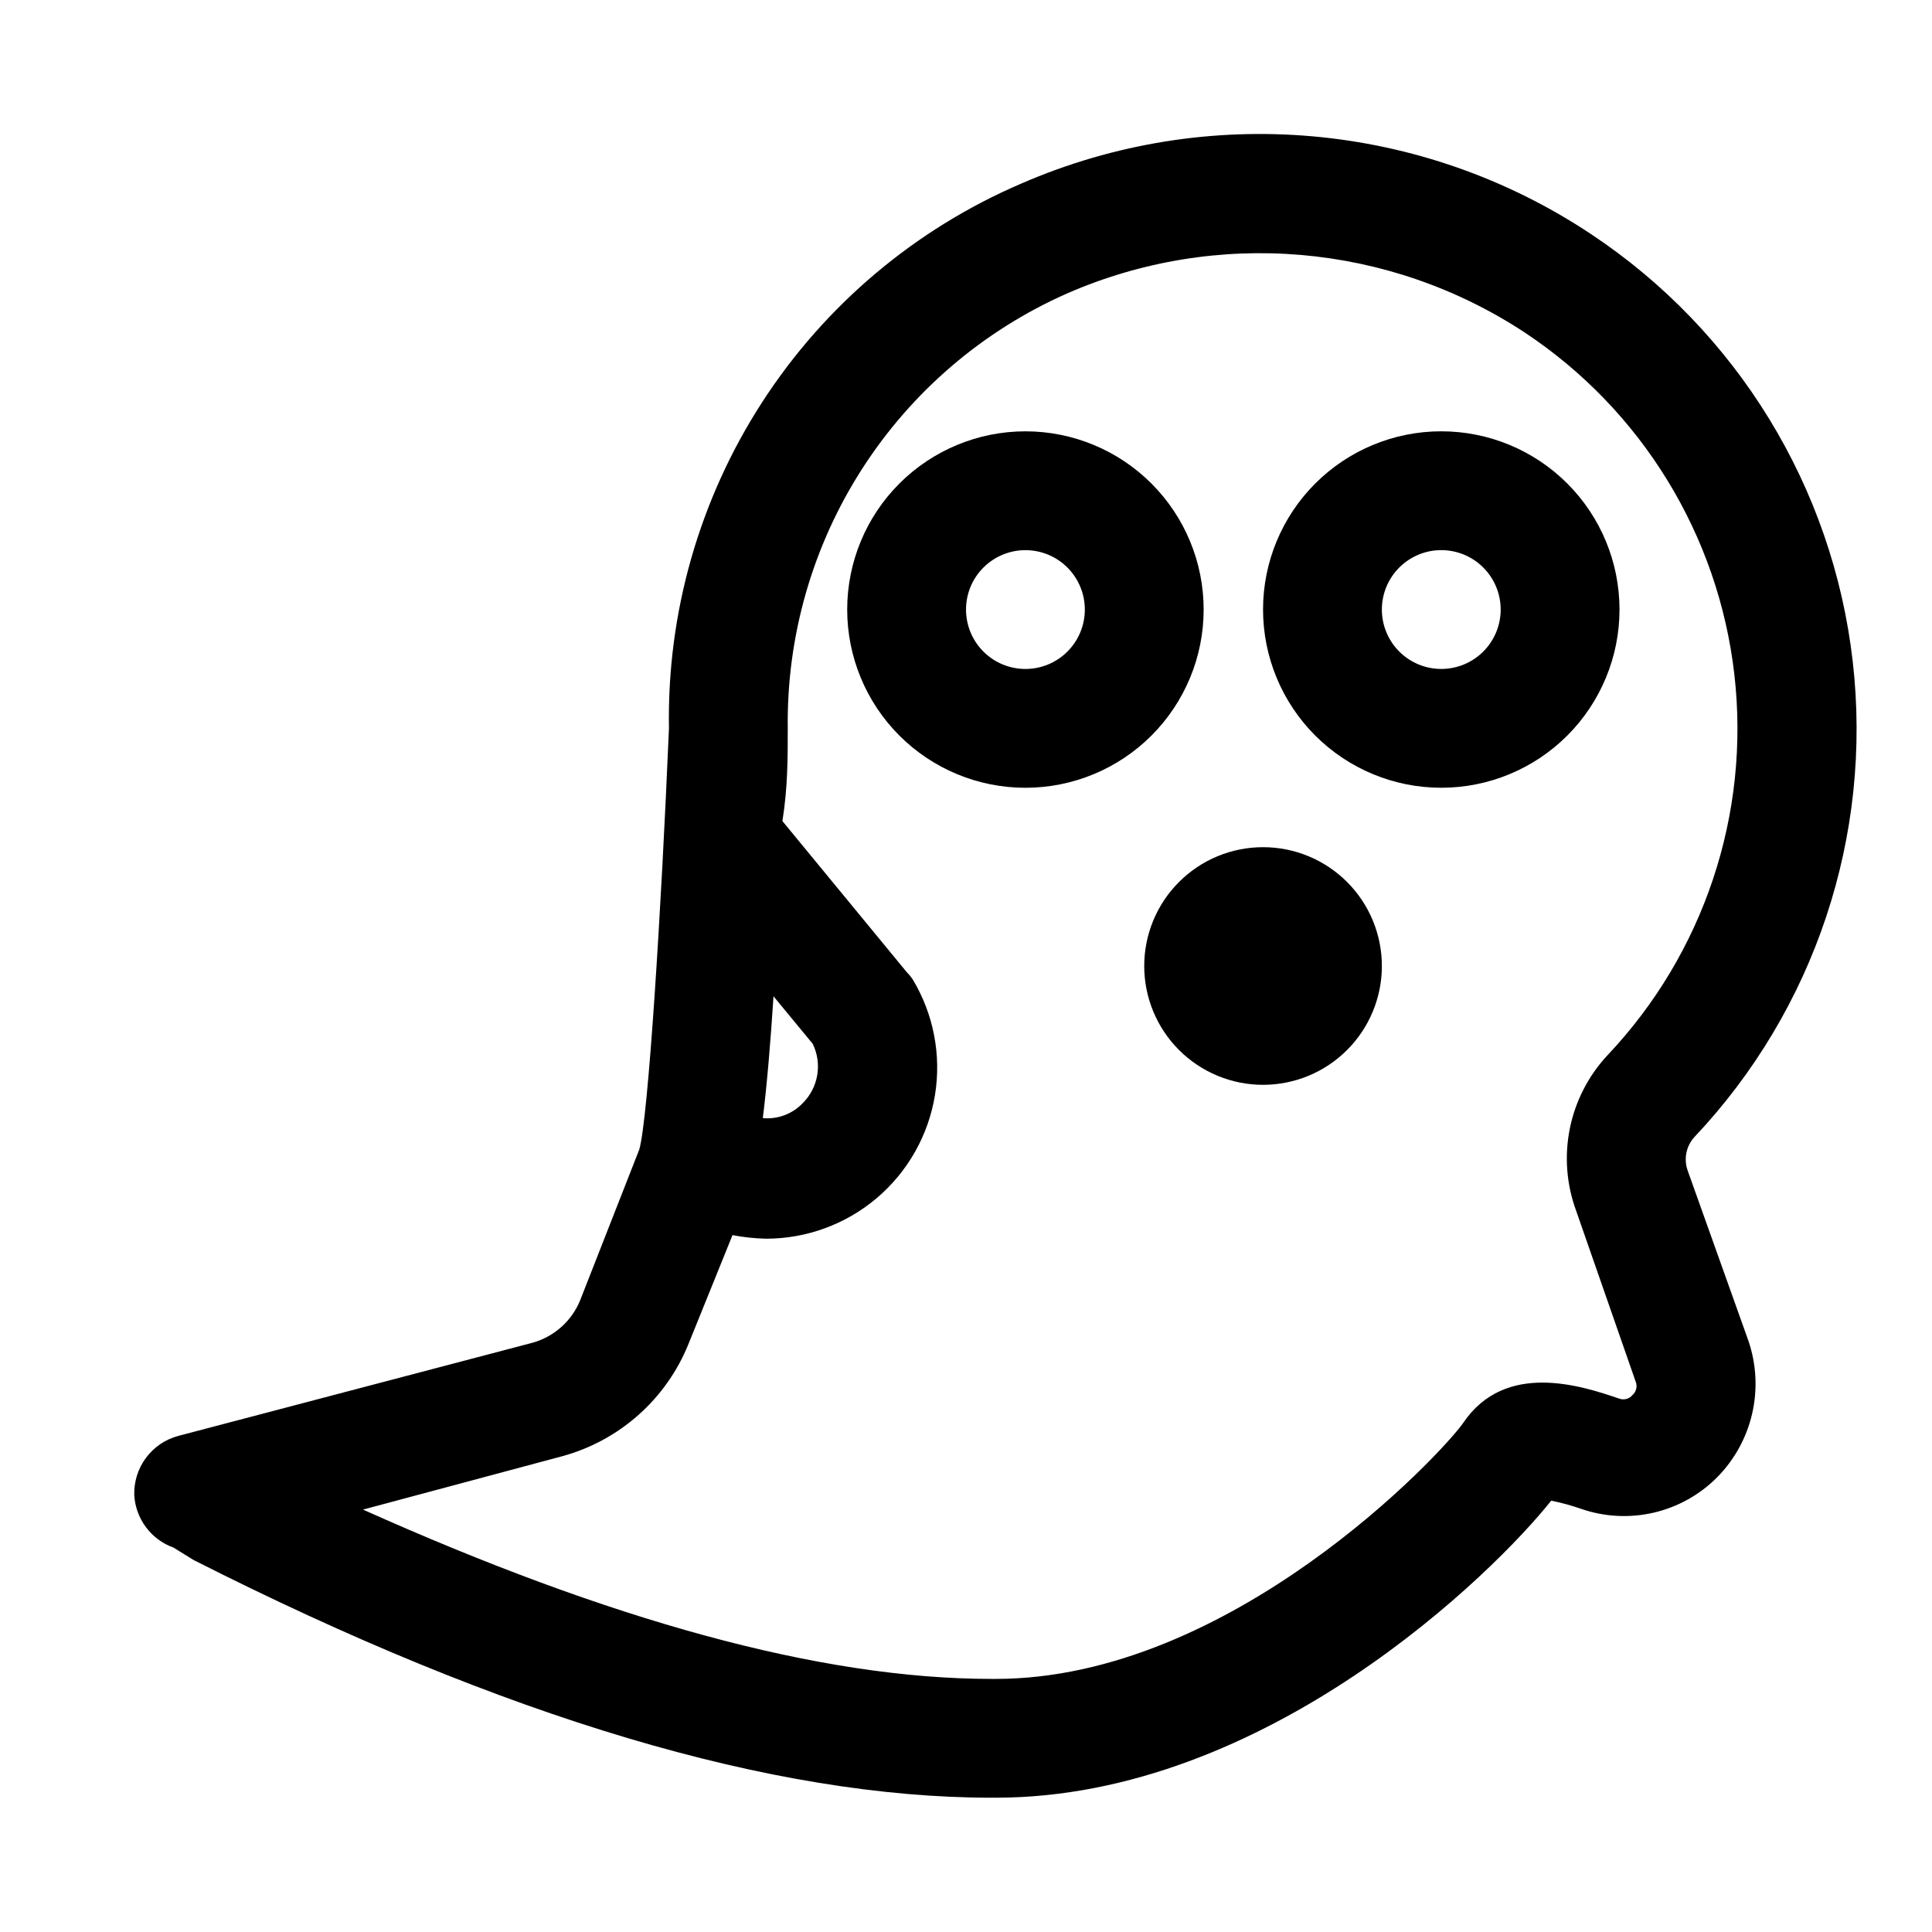
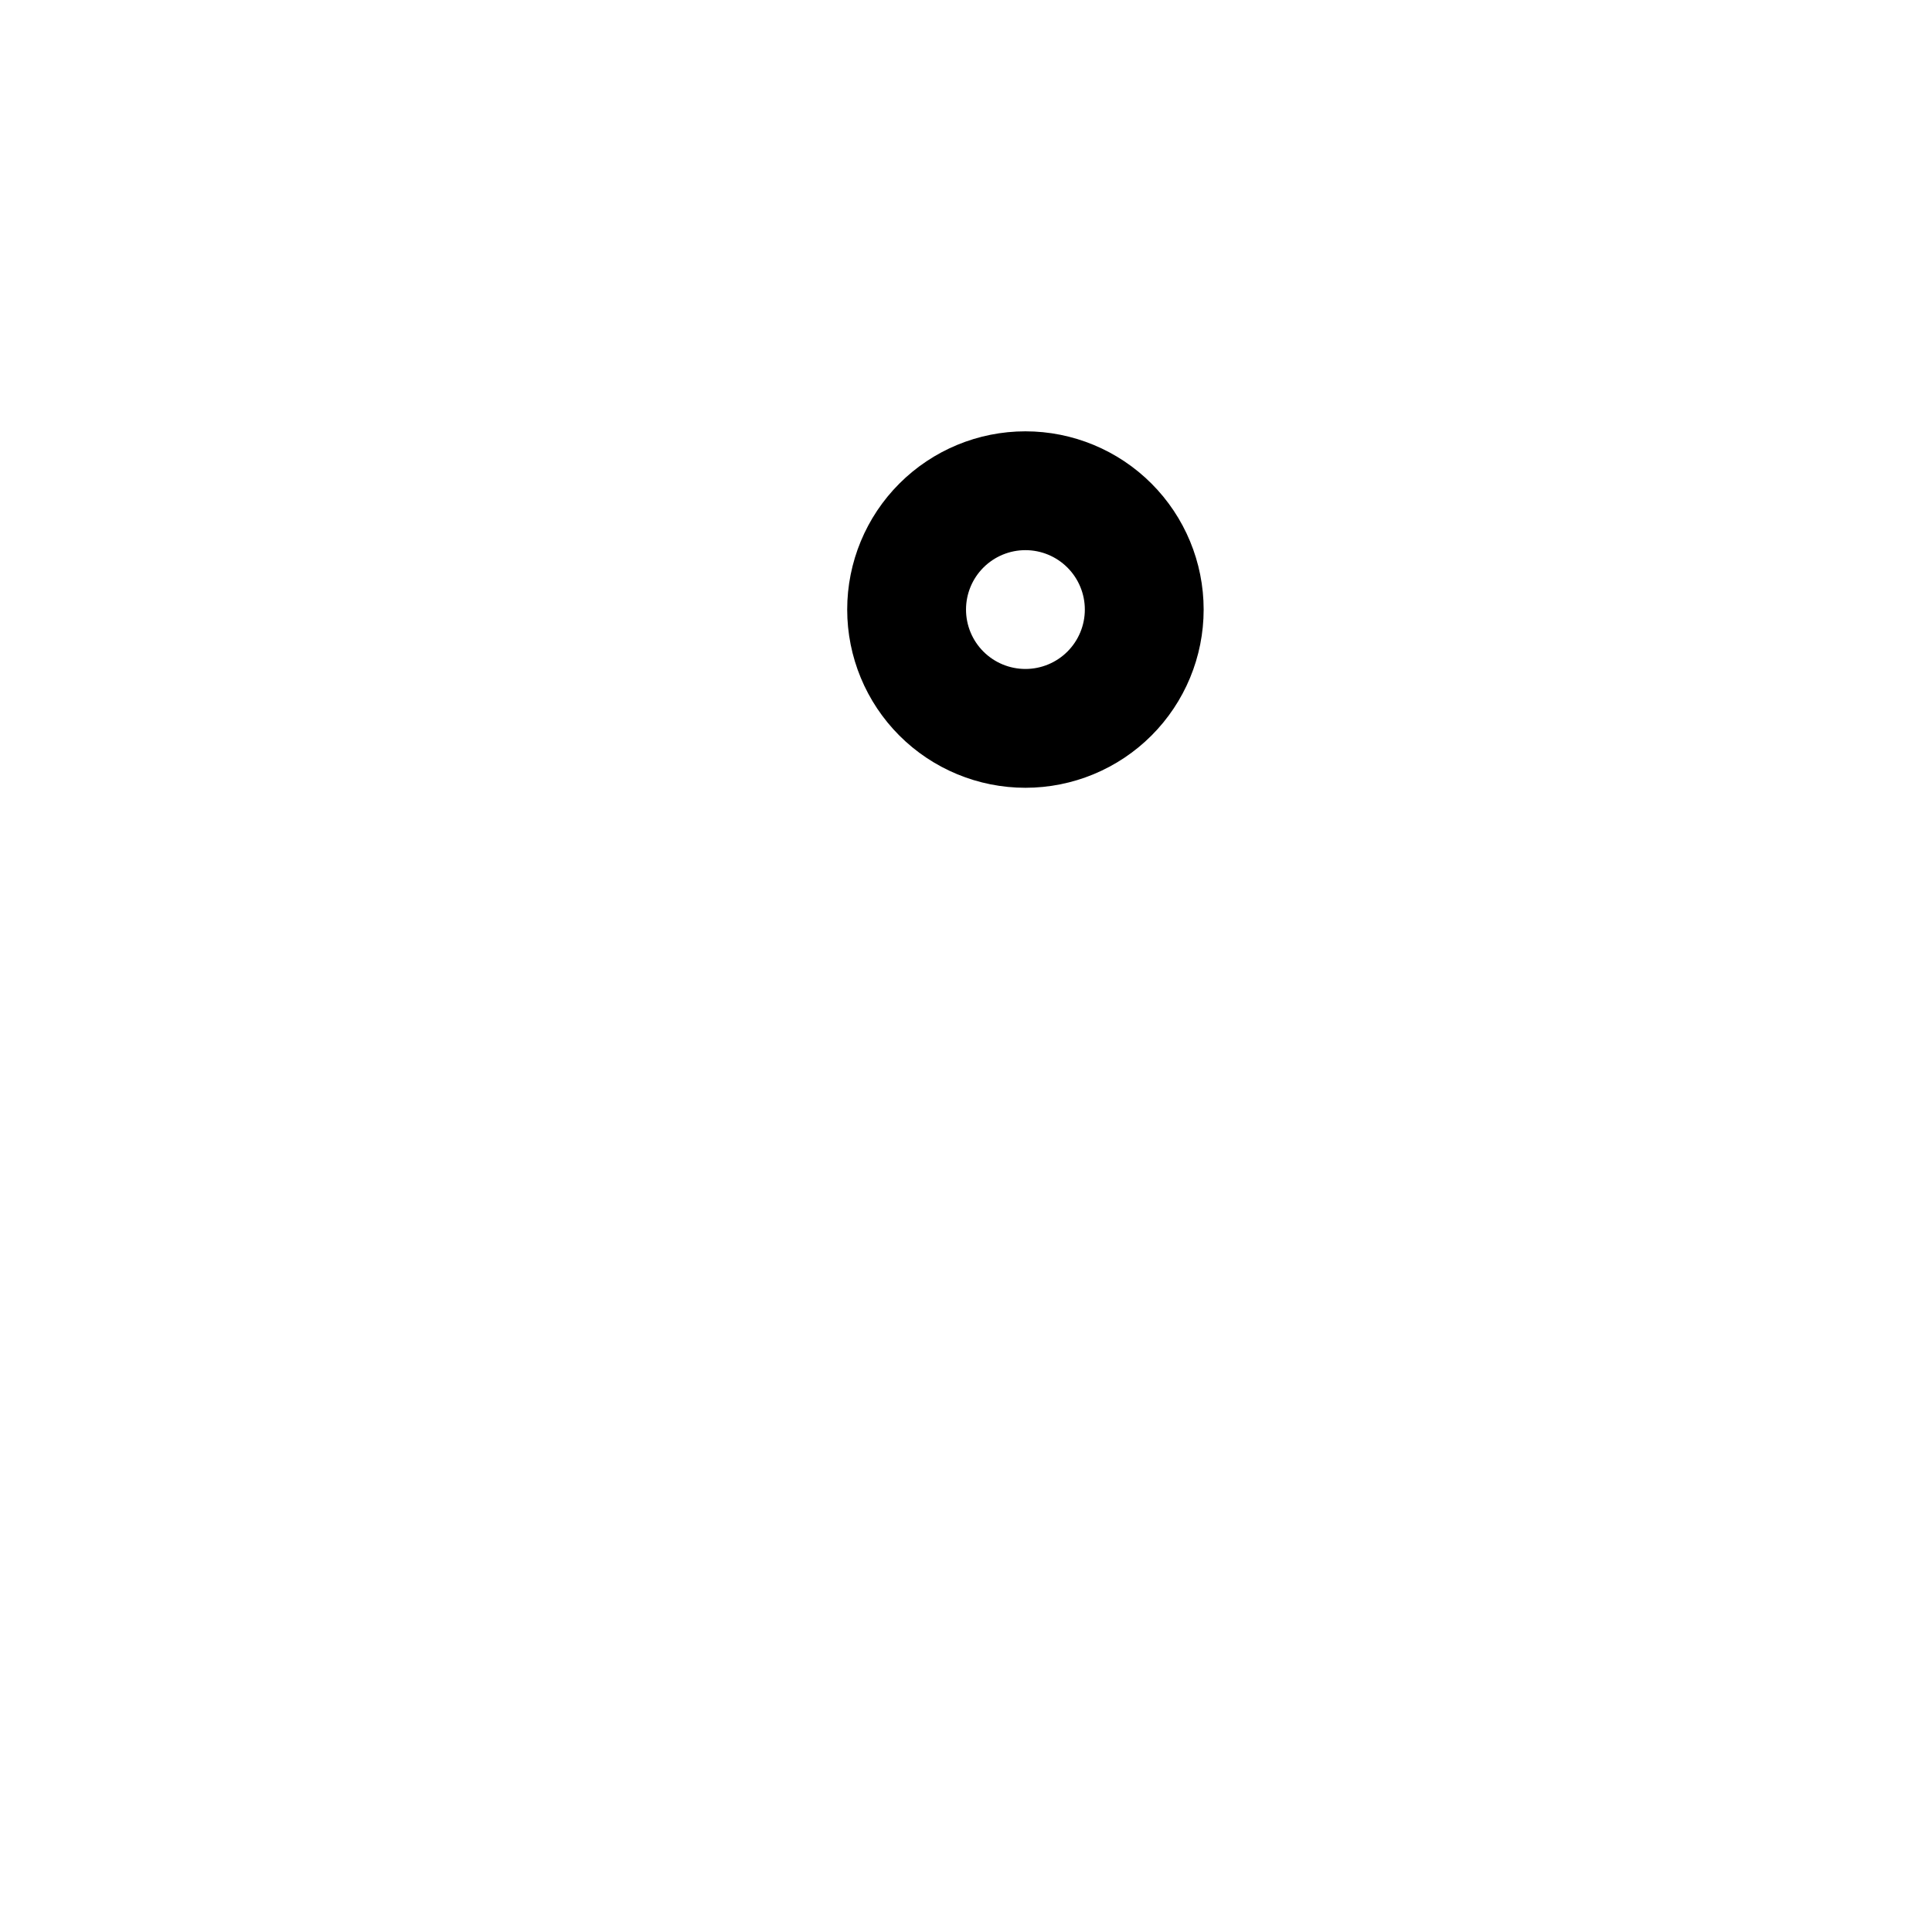
<svg xmlns="http://www.w3.org/2000/svg" fill="#000000" width="800px" height="800px" version="1.1" viewBox="144 144 512 512">
  <g>
-     <path d="m591.29 454.32c-1.141-3.082-0.473-6.539 1.73-8.977 31.898-33.758 47.258-79.883 41.977-126.03s-30.668-87.602-69.371-113.28c-44.797-29.789-101.64-34.828-150.98-13.383-28.145 12.07-52.055 32.246-68.68 57.961-16.629 25.715-25.223 55.797-24.684 86.414-2.047 48.492-5.512 103.6-7.871 111.62l-15.742 40.148c-2.262 5.367-6.836 9.422-12.441 11.02l-93.988 24.719c-3.438 0.922-6.457 2.981-8.574 5.84-2.113 2.859-3.199 6.348-3.078 9.902 0.188 3.074 1.273 6.023 3.121 8.484 1.844 2.465 4.375 4.332 7.269 5.371l5.352 3.305c82.656 41.879 153.66 62.977 211.44 62.977h1.102c71.793 0 132.25-59.828 147.21-78.719h0.004c2.723 0.547 5.406 1.285 8.027 2.203 6.164 2.109 12.797 2.445 19.145 0.973 6.348-1.477 12.152-4.703 16.754-9.316 4.621-4.66 7.856-10.52 9.328-16.918 1.473-6.398 1.133-13.078-0.984-19.293zm-242.3-46.289 10.391 12.594v0.004c2.574 5.277 1.5 11.609-2.676 15.742-2.731 2.856-6.617 4.309-10.551 3.938 1.105-8.816 2.047-20.152 2.836-32.277zm227.66 105.64v0.004c-0.871 1.074-2.34 1.457-3.621 0.941-9.762-3.305-30.07-10.078-41.25 6.453-5.828 8.348-61.559 67.859-123.91 67.859h-1.102c-45.656 0-101.55-15.742-166.57-44.871l52.898-14.168c15.156-4.168 27.504-15.172 33.375-29.758l11.652-28.812v0.004c2.906 0.555 5.856 0.871 8.816 0.945 10.773 0.02 21.203-3.801 29.422-10.77 8.215-6.973 13.68-16.641 15.414-27.273 1.734-10.637-0.375-21.539-5.949-30.762-0.465-0.676-0.992-1.309-1.574-1.887l-32.906-39.988c1.418-8.82 1.418-16.691 1.418-24.562-0.316-24.348 6.527-48.254 19.684-68.742 13.156-20.492 32.043-36.664 54.312-46.504 39.613-17.309 85.293-13.398 121.39 10.391 30.957 20.547 51.262 53.715 55.48 90.633 4.219 36.914-8.074 73.809-33.594 100.81-5.074 5.43-8.539 12.164-10.012 19.445-1.473 7.281-0.895 14.832 1.668 21.805l15.742 45.184v0.004c0.551 1.25 0.234 2.711-0.785 3.621z" />
    <path d="m462.98 305.54c0-12.527-4.977-24.543-13.836-33.398-8.859-8.859-20.871-13.836-33.398-13.836-12.527 0-24.539 4.977-33.398 13.836-8.855 8.855-13.832 20.871-13.832 33.398s4.977 24.539 13.832 33.398c8.859 8.855 20.871 13.832 33.398 13.832 12.527 0 24.539-4.977 33.398-13.832 8.859-8.859 13.836-20.871 13.836-33.398zm-47.23 15.742h-0.004c-4.176 0-8.18-1.656-11.133-4.609s-4.609-6.957-4.609-11.133c0-4.176 1.656-8.18 4.609-11.133s6.957-4.613 11.133-4.613c4.176 0 8.18 1.66 11.133 4.613s4.613 6.957 4.613 11.133c0 4.176-1.66 8.18-4.613 11.133s-6.957 4.609-11.133 4.609z" />
-     <path d="m525.95 258.3c-12.523 0-24.539 4.977-33.398 13.836-8.855 8.855-13.832 20.871-13.832 33.398s4.977 24.539 13.832 33.398c8.859 8.855 20.875 13.832 33.398 13.832 12.527 0 24.543-4.977 33.398-13.832 8.859-8.859 13.836-20.871 13.836-33.398s-4.977-24.543-13.836-33.398c-8.855-8.859-20.871-13.836-33.398-13.836zm0 62.977c-4.176 0-8.18-1.656-11.133-4.609-2.949-2.953-4.609-6.957-4.609-11.133 0-4.176 1.66-8.18 4.609-11.133 2.953-2.953 6.957-4.613 11.133-4.613s8.184 1.66 11.133 4.613c2.953 2.953 4.613 6.957 4.613 11.133 0 4.176-1.66 8.18-4.613 11.133-2.949 2.953-6.957 4.609-11.133 4.609z" />
-     <path d="m510.21 400c0 8.352-3.316 16.359-9.223 22.266-5.906 5.902-13.914 9.223-22.266 9.223s-16.359-3.32-22.266-9.223c-5.906-5.906-9.223-13.914-9.223-22.266s3.316-16.363 9.223-22.266c5.906-5.906 13.914-9.223 22.266-9.223s16.359 3.316 22.266 9.223c5.906 5.902 9.223 13.914 9.223 22.266z" />
  </g>
</svg>